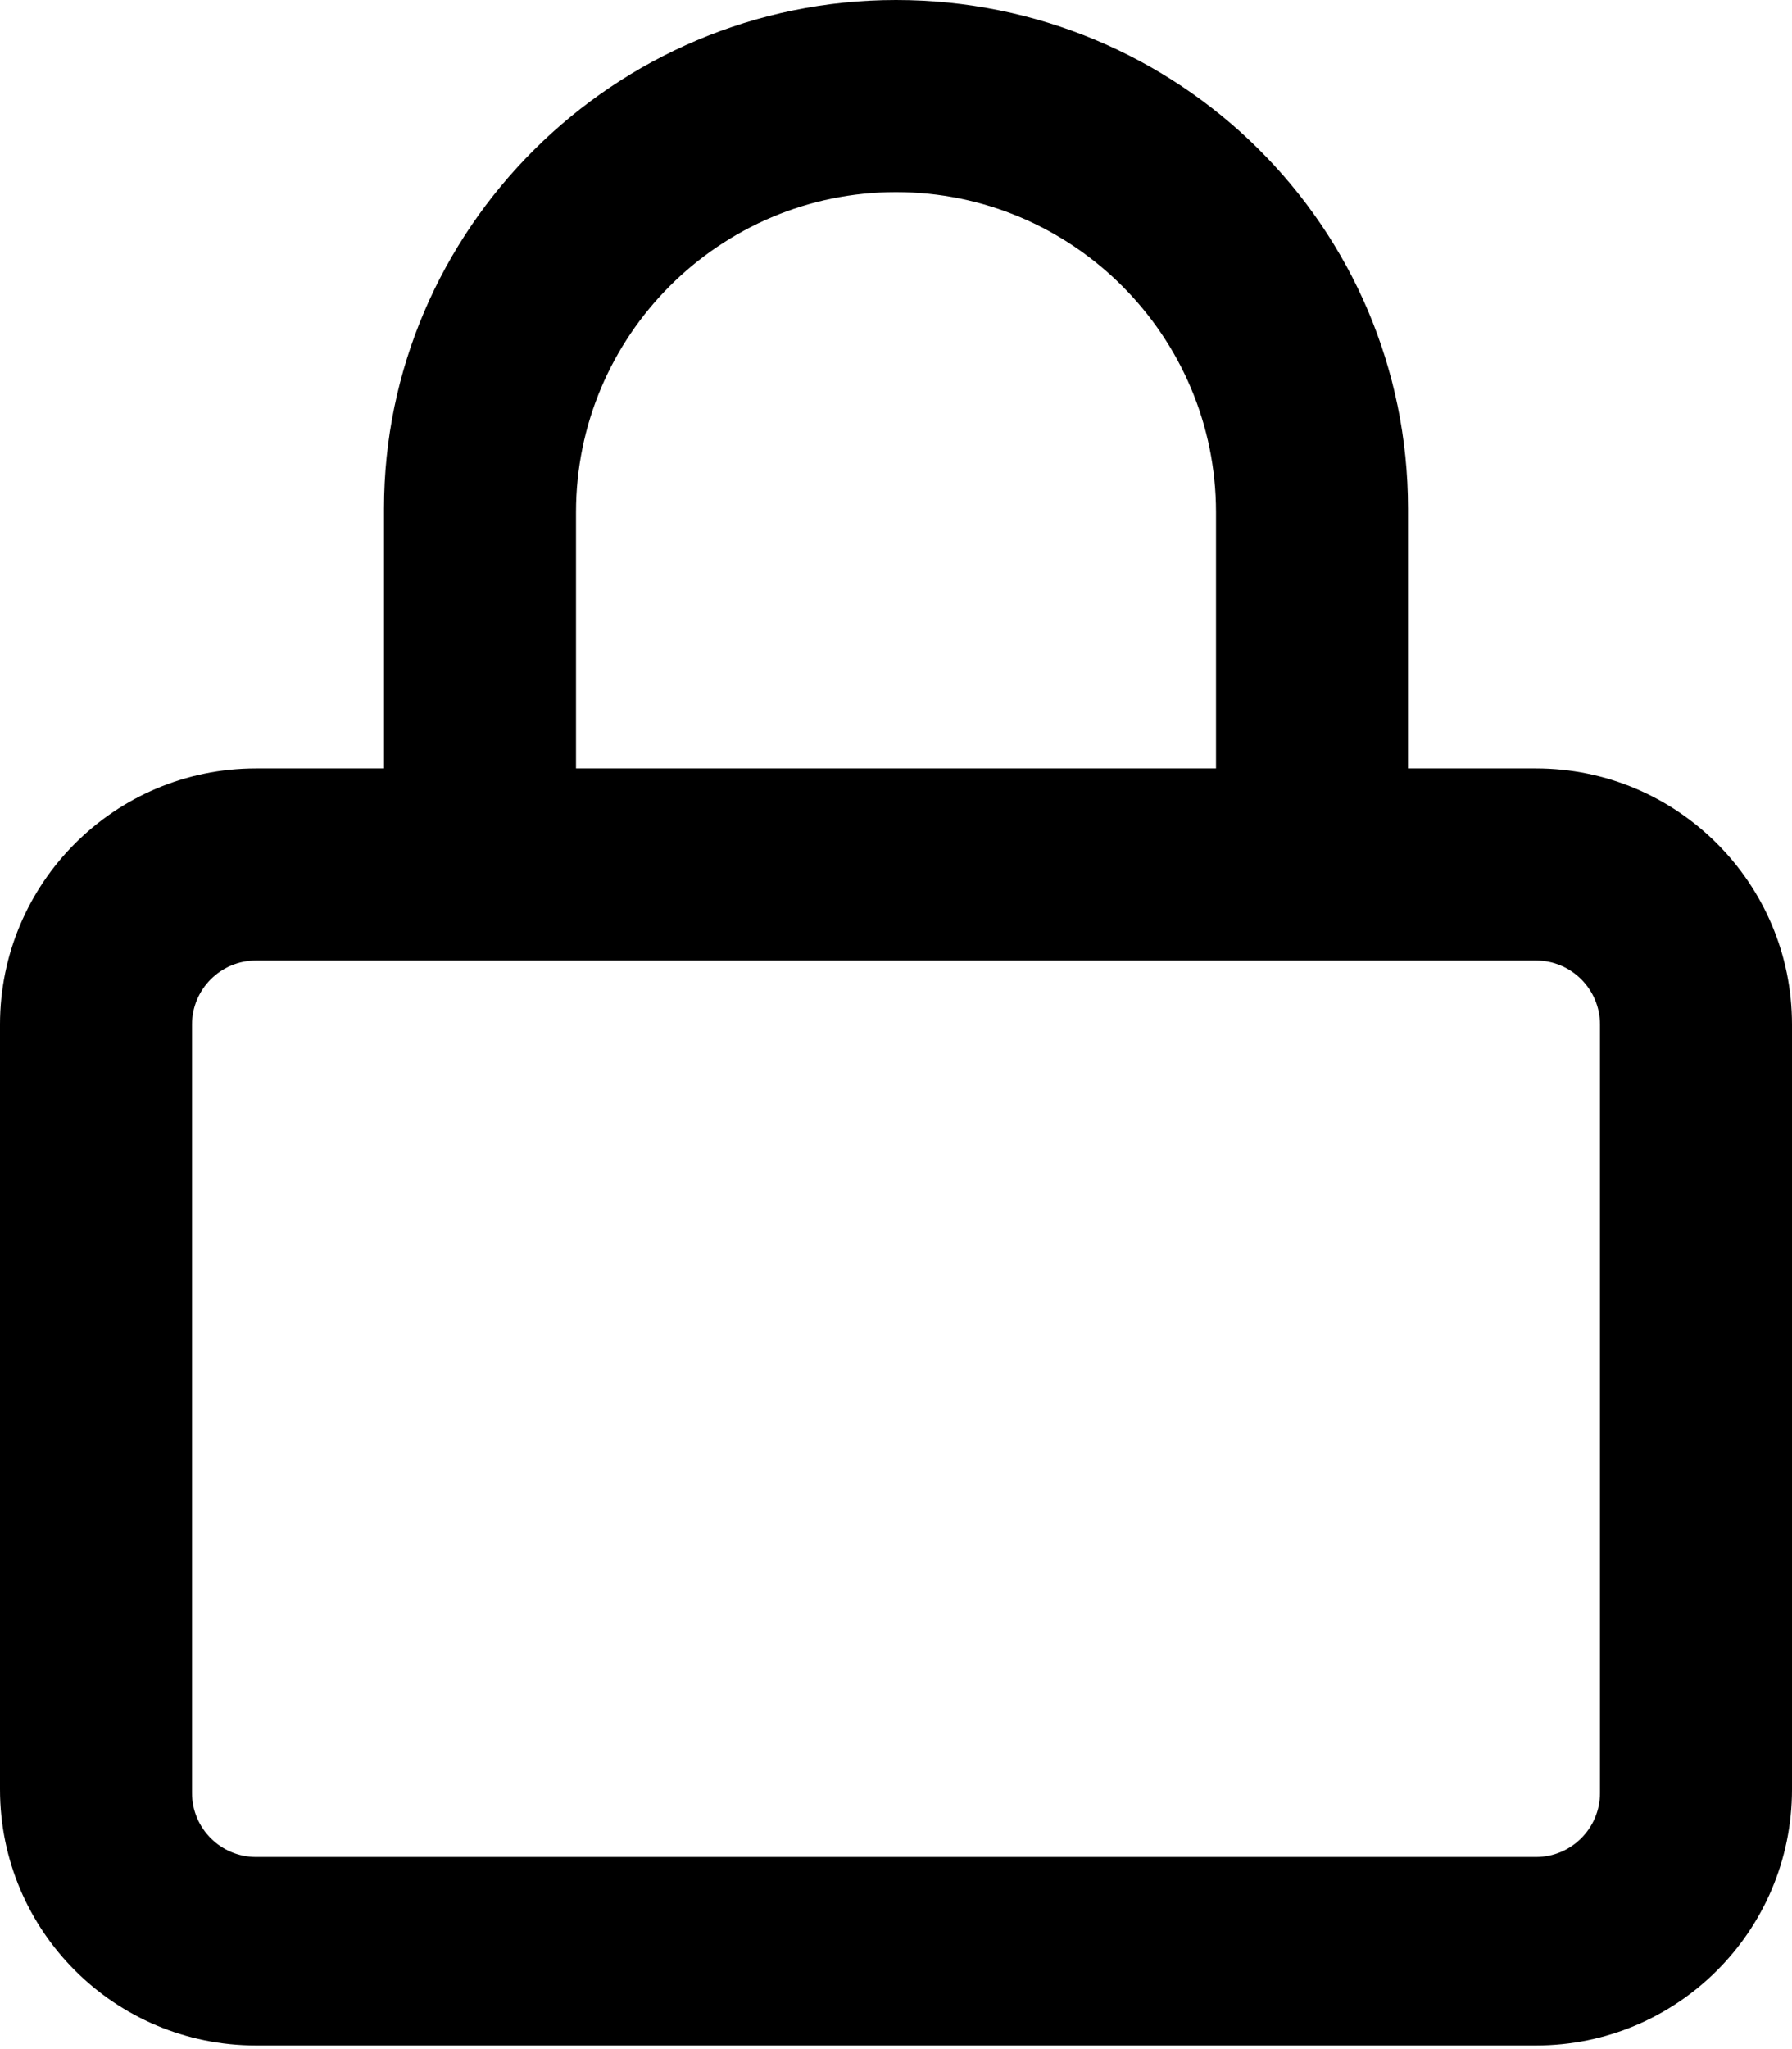
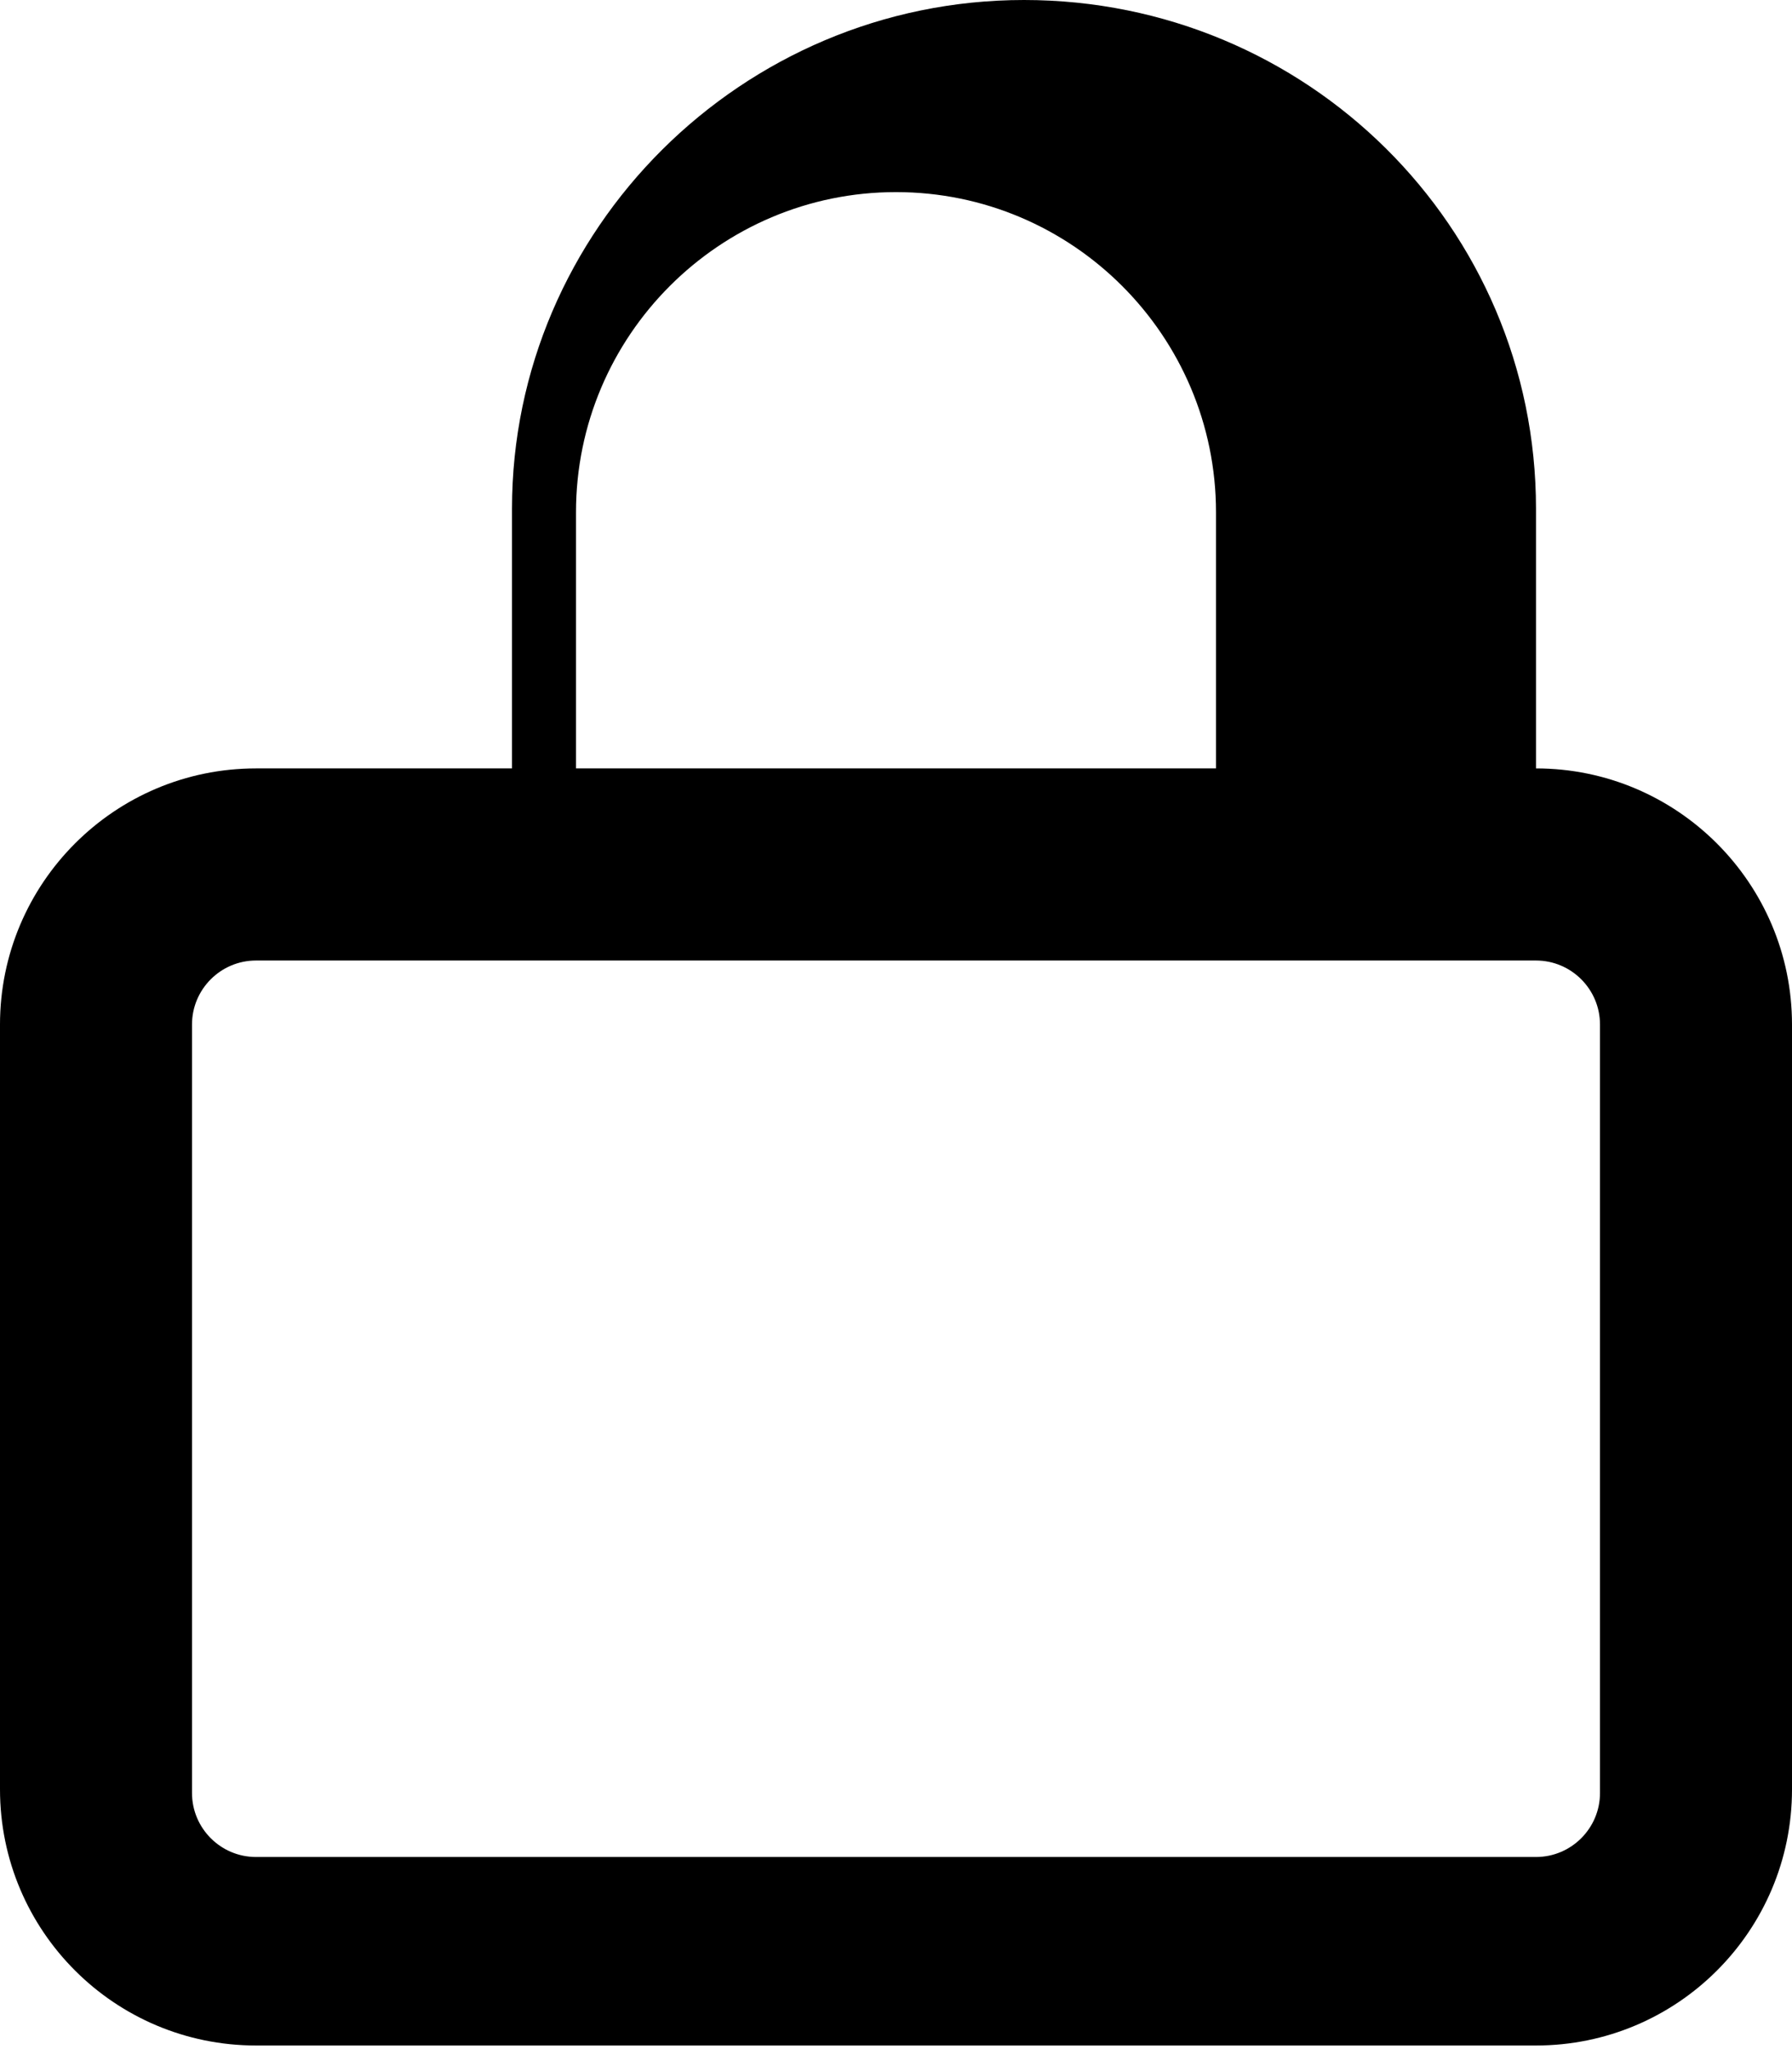
<svg xmlns="http://www.w3.org/2000/svg" viewBox="0 0 448 512">
-   <path d="M384 192h-32V127.1c0-70.58-57.42-127.1-128-127.1s-128 57.42-128 127.1V192H64C28.65 192 0 220.7 0 256v191.1c0 35.35 28.65 64 64 64h320c35.35 0 64-28.65 64-64V256C448 220.7 419.3 192 384 192zM144 128c0-44.11 35.89-80 80-80s80 35.89 80 80v64h-160V128zM400 448c0 8.822-7.178 16-16 16H64c-8.822 0-16-7.178-16-16V256c0-8.822 7.178-16 16-16h320c8.822 0 16 7.178 16 16V448z" />
+   <path d="M384 192V127.1c0-70.58-57.42-127.1-128-127.1s-128 57.42-128 127.1V192H64C28.65 192 0 220.7 0 256v191.1c0 35.35 28.65 64 64 64h320c35.35 0 64-28.65 64-64V256C448 220.7 419.3 192 384 192zM144 128c0-44.11 35.89-80 80-80s80 35.89 80 80v64h-160V128zM400 448c0 8.822-7.178 16-16 16H64c-8.822 0-16-7.178-16-16V256c0-8.822 7.178-16 16-16h320c8.822 0 16 7.178 16 16V448z" />
</svg>